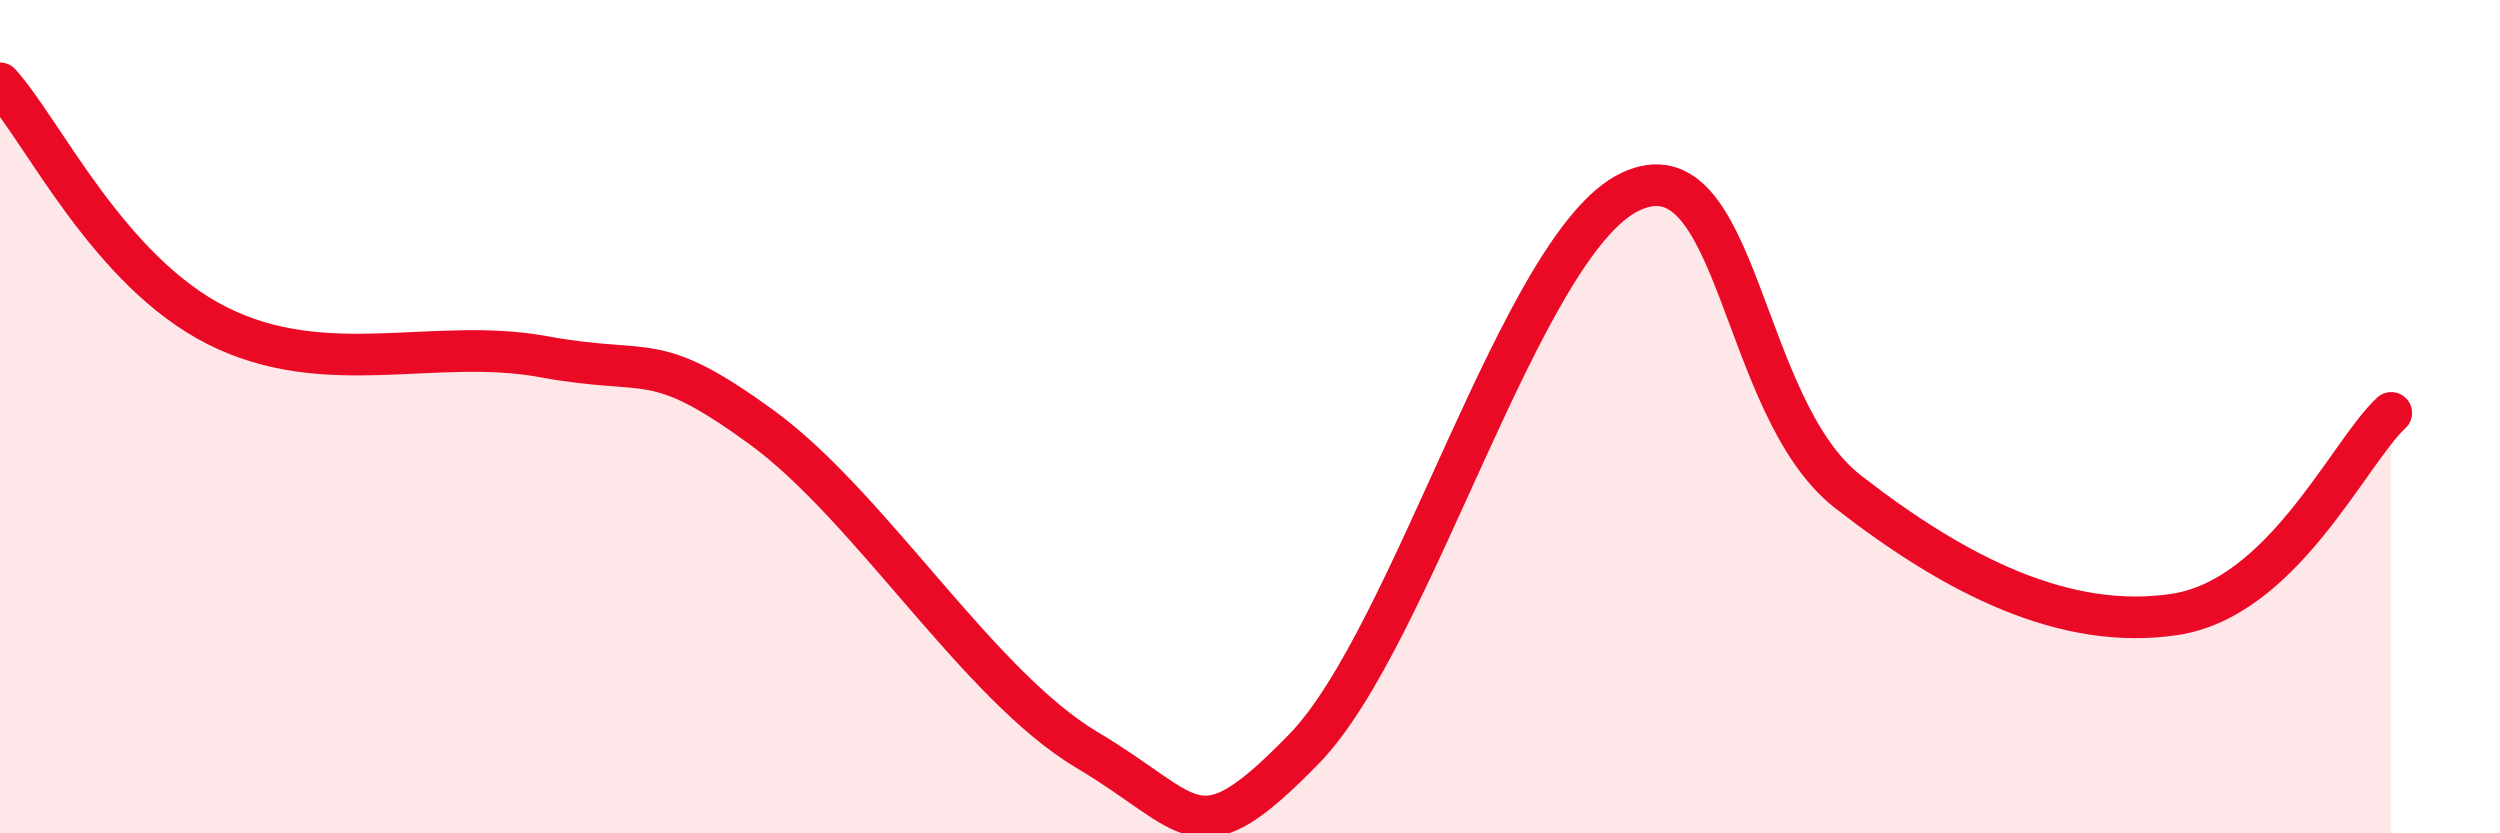
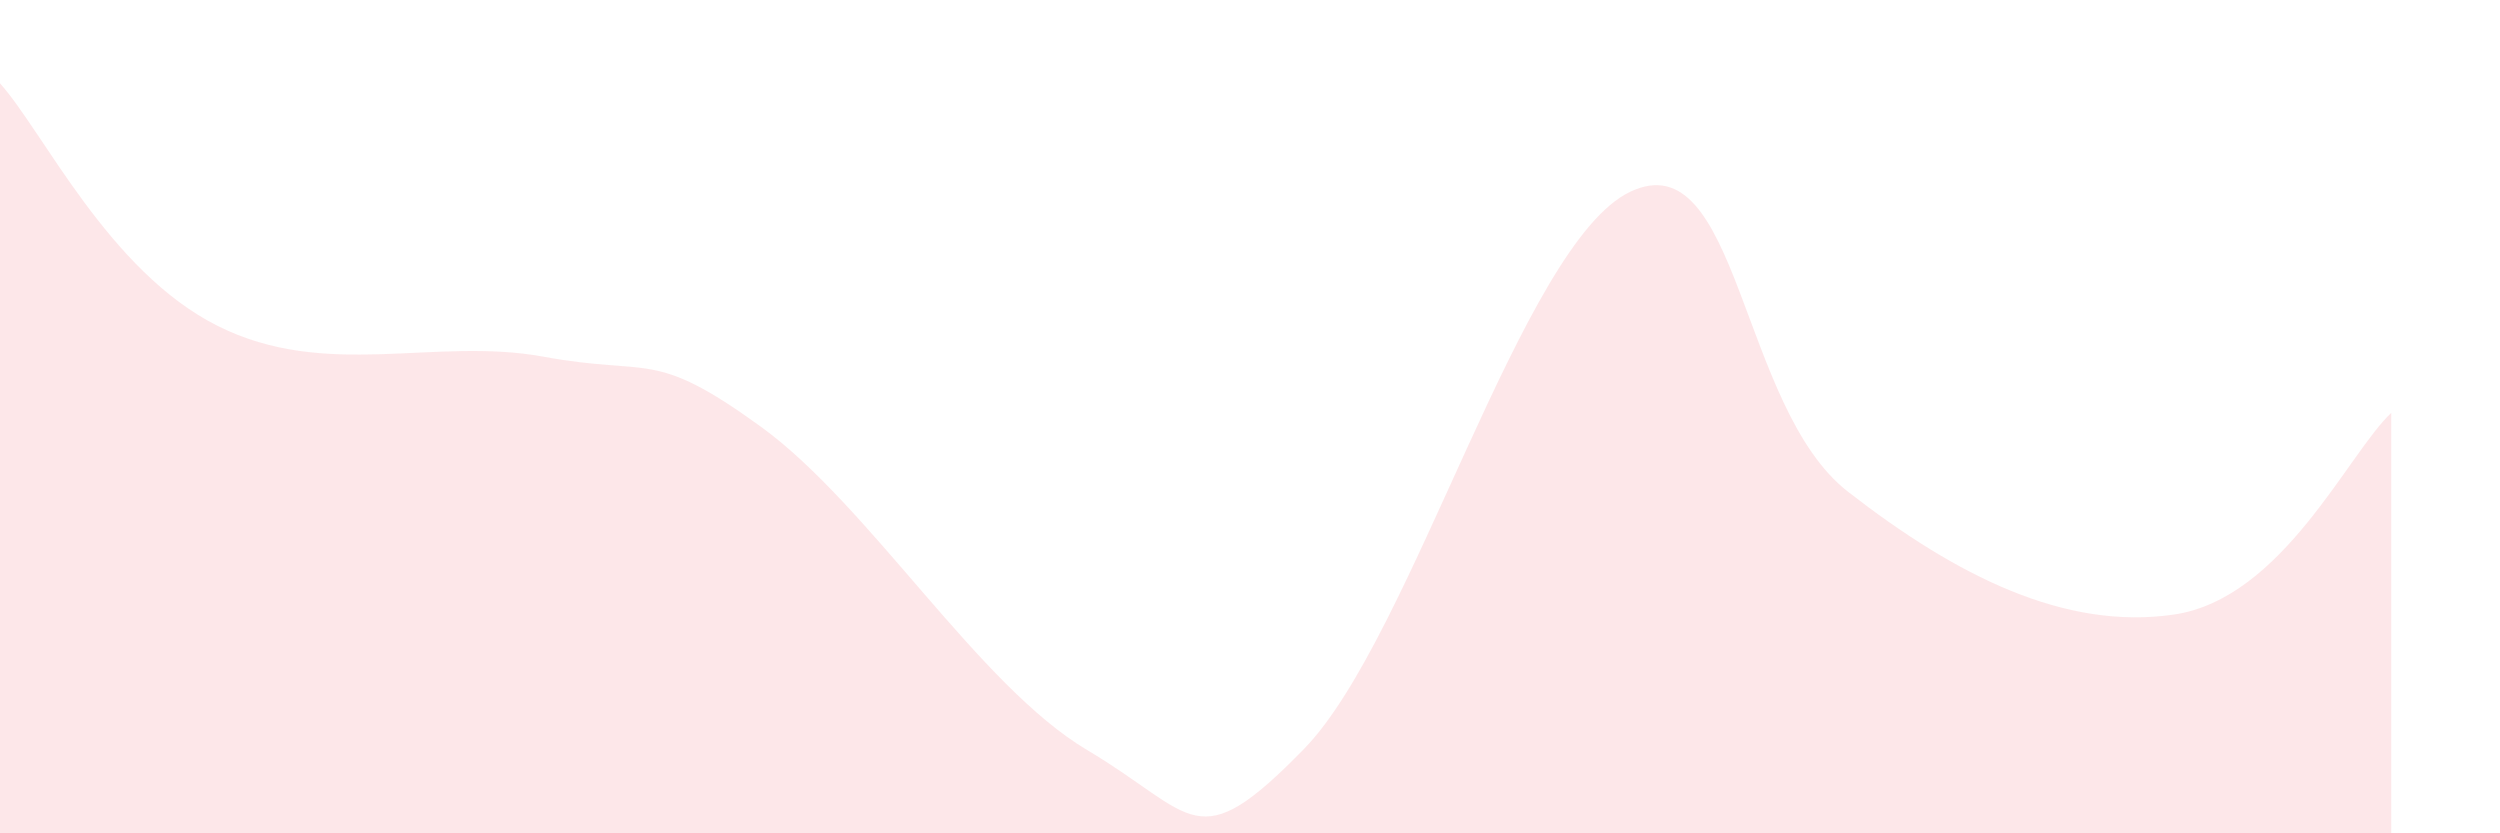
<svg xmlns="http://www.w3.org/2000/svg" width="60" height="20" viewBox="0 0 60 20">
  <path d="M 0,2 C 1.04,3.16 2.61,6.51 5.22,7.82 C 7.83,9.13 10.43,8.08 13.04,8.56 C 15.65,9.04 15.65,8.35 18.26,10.24 C 20.87,12.13 23.48,16.45 26.09,18 C 28.7,19.55 28.69,20.65 31.3,17.97 C 33.91,15.29 36.52,5.83 39.13,4.6 C 41.74,3.37 41.74,9.77 44.35,11.8 C 46.96,13.83 49.56,15.13 52.17,14.75 C 54.78,14.37 56.35,10.88 57.39,9.91L57.39 20L0 20Z" fill="#EB0A25" opacity="0.1" stroke-linecap="round" stroke-linejoin="round" />
-   <path d="M 0,2 C 1.04,3.16 2.61,6.51 5.22,7.82 C 7.83,9.13 10.43,8.08 13.04,8.56 C 15.65,9.04 15.65,8.35 18.26,10.24 C 20.87,12.13 23.48,16.45 26.09,18 C 28.7,19.55 28.69,20.65 31.3,17.97 C 33.91,15.29 36.52,5.83 39.13,4.6 C 41.74,3.37 41.74,9.77 44.35,11.8 C 46.96,13.83 49.56,15.13 52.17,14.75 C 54.78,14.37 56.35,10.88 57.39,9.91" stroke="#EB0A25" stroke-width="1" fill="none" stroke-linecap="round" stroke-linejoin="round" />
</svg>